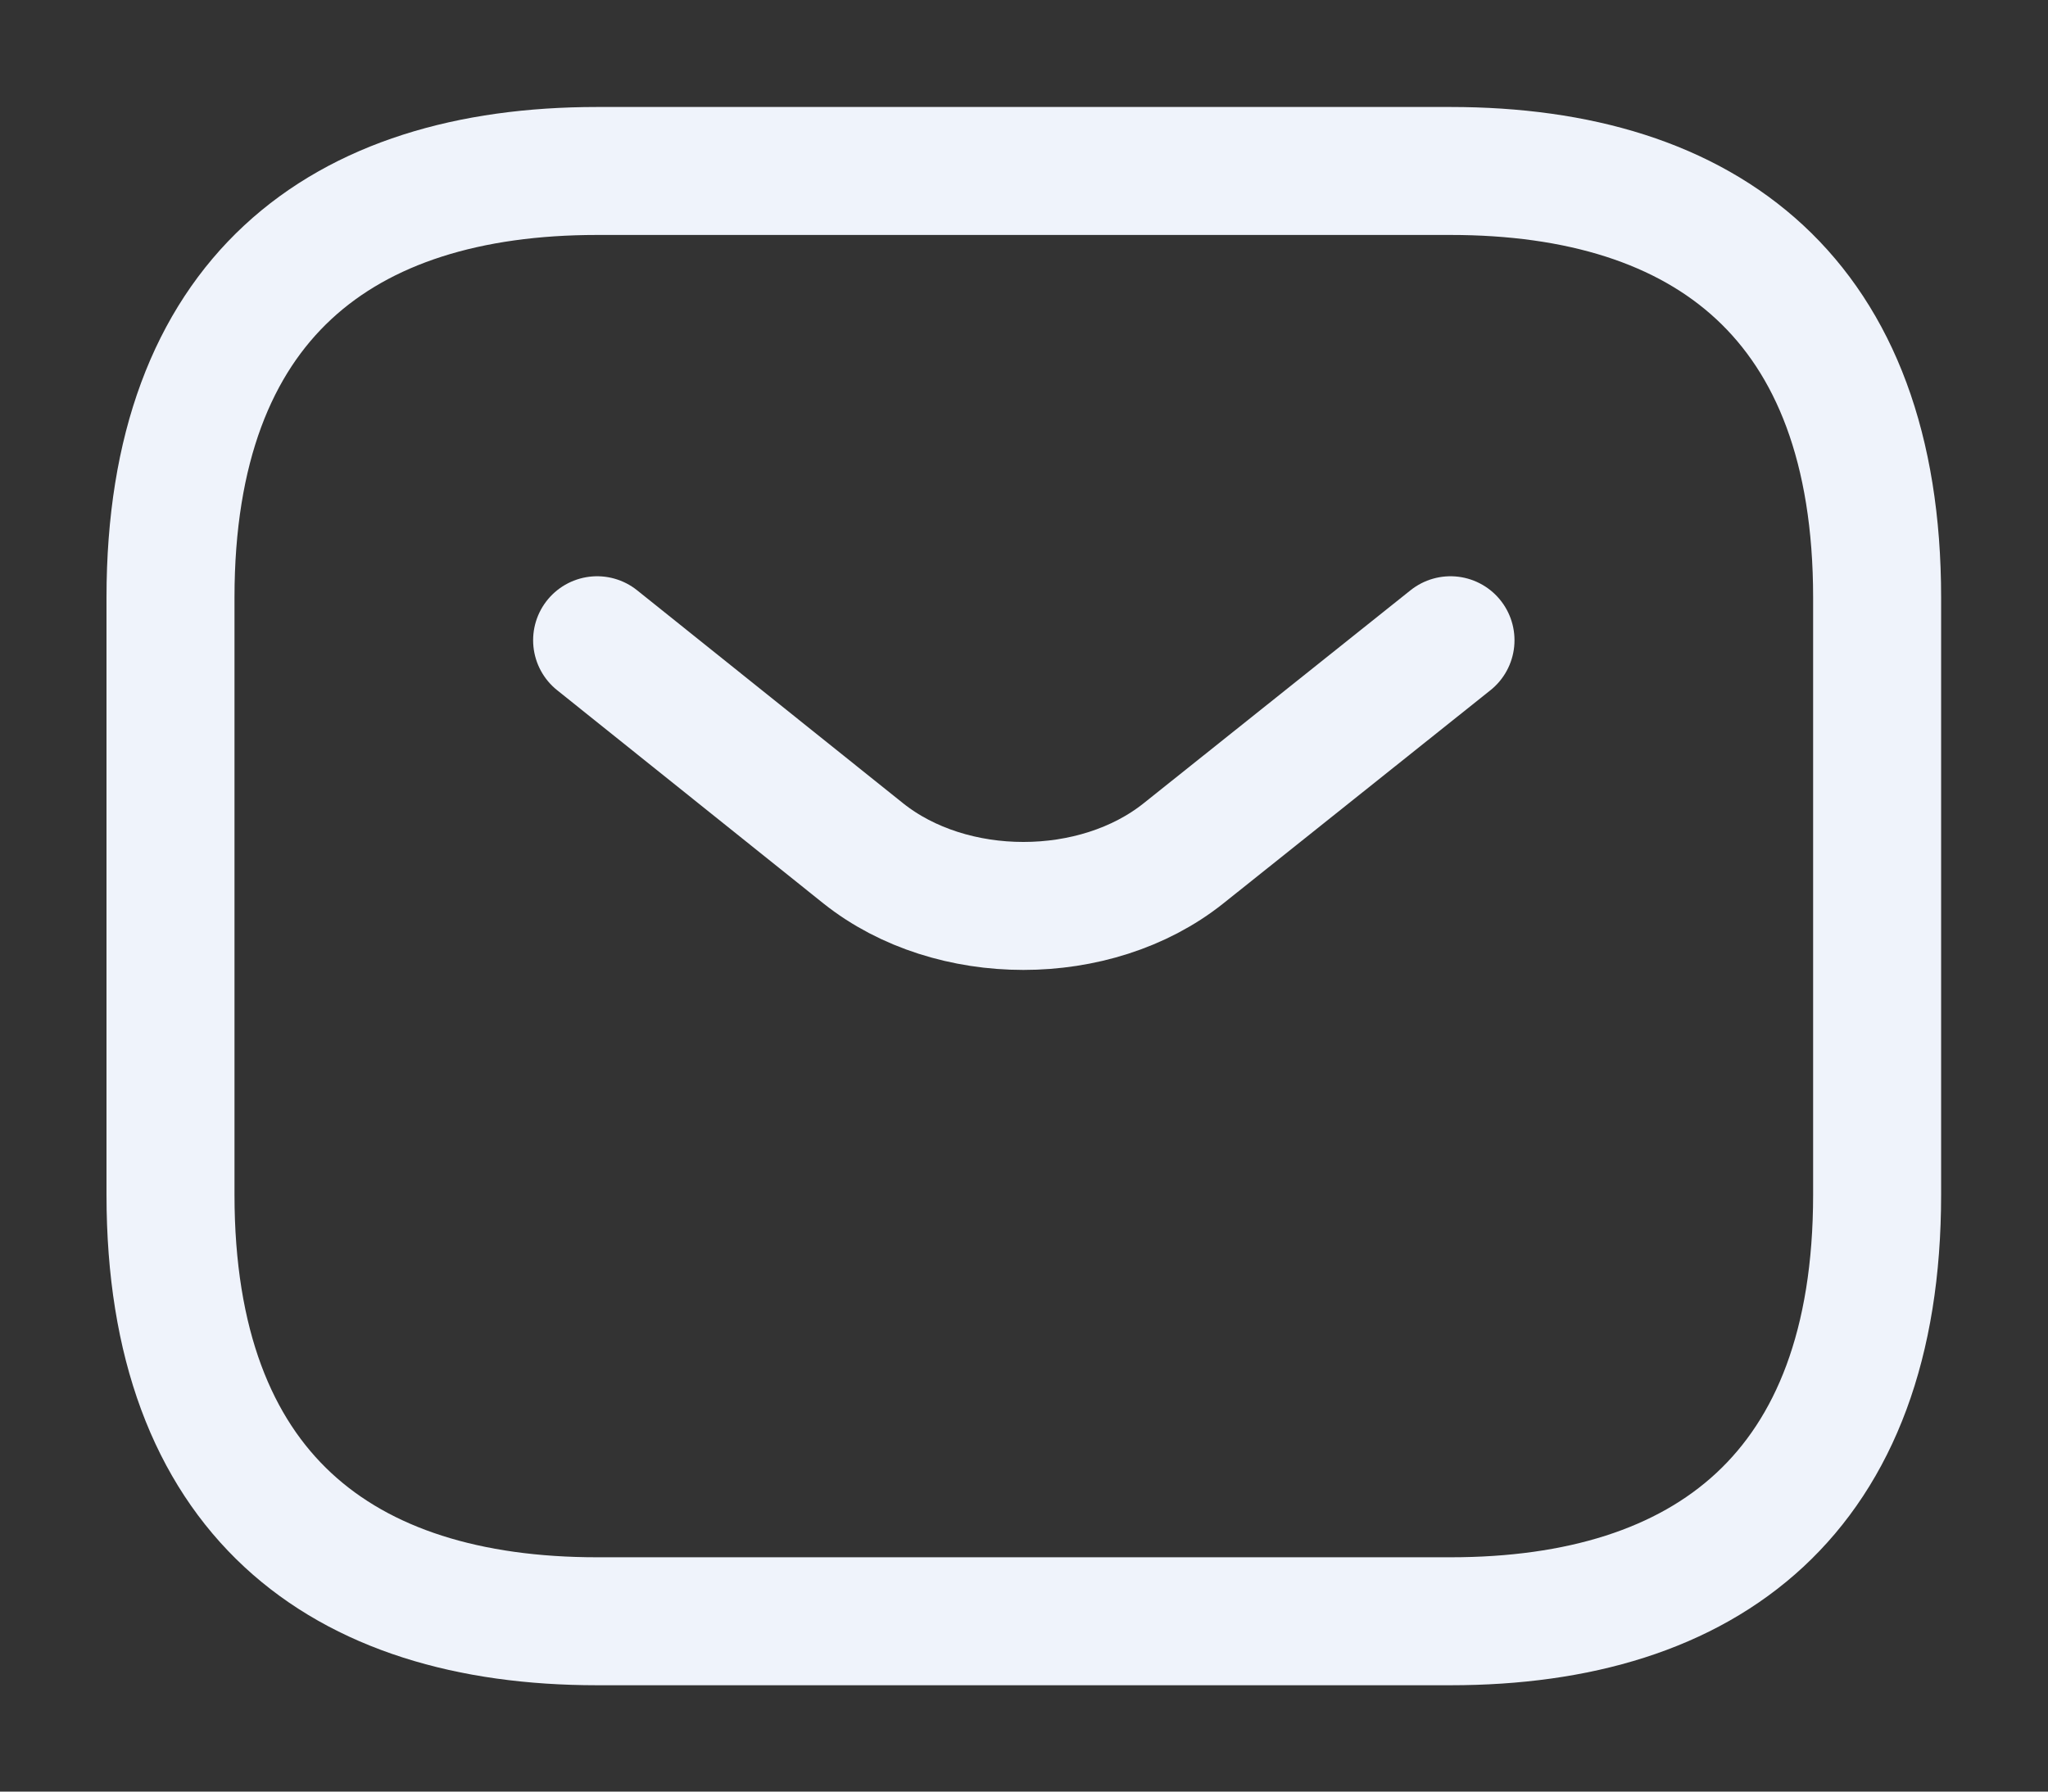
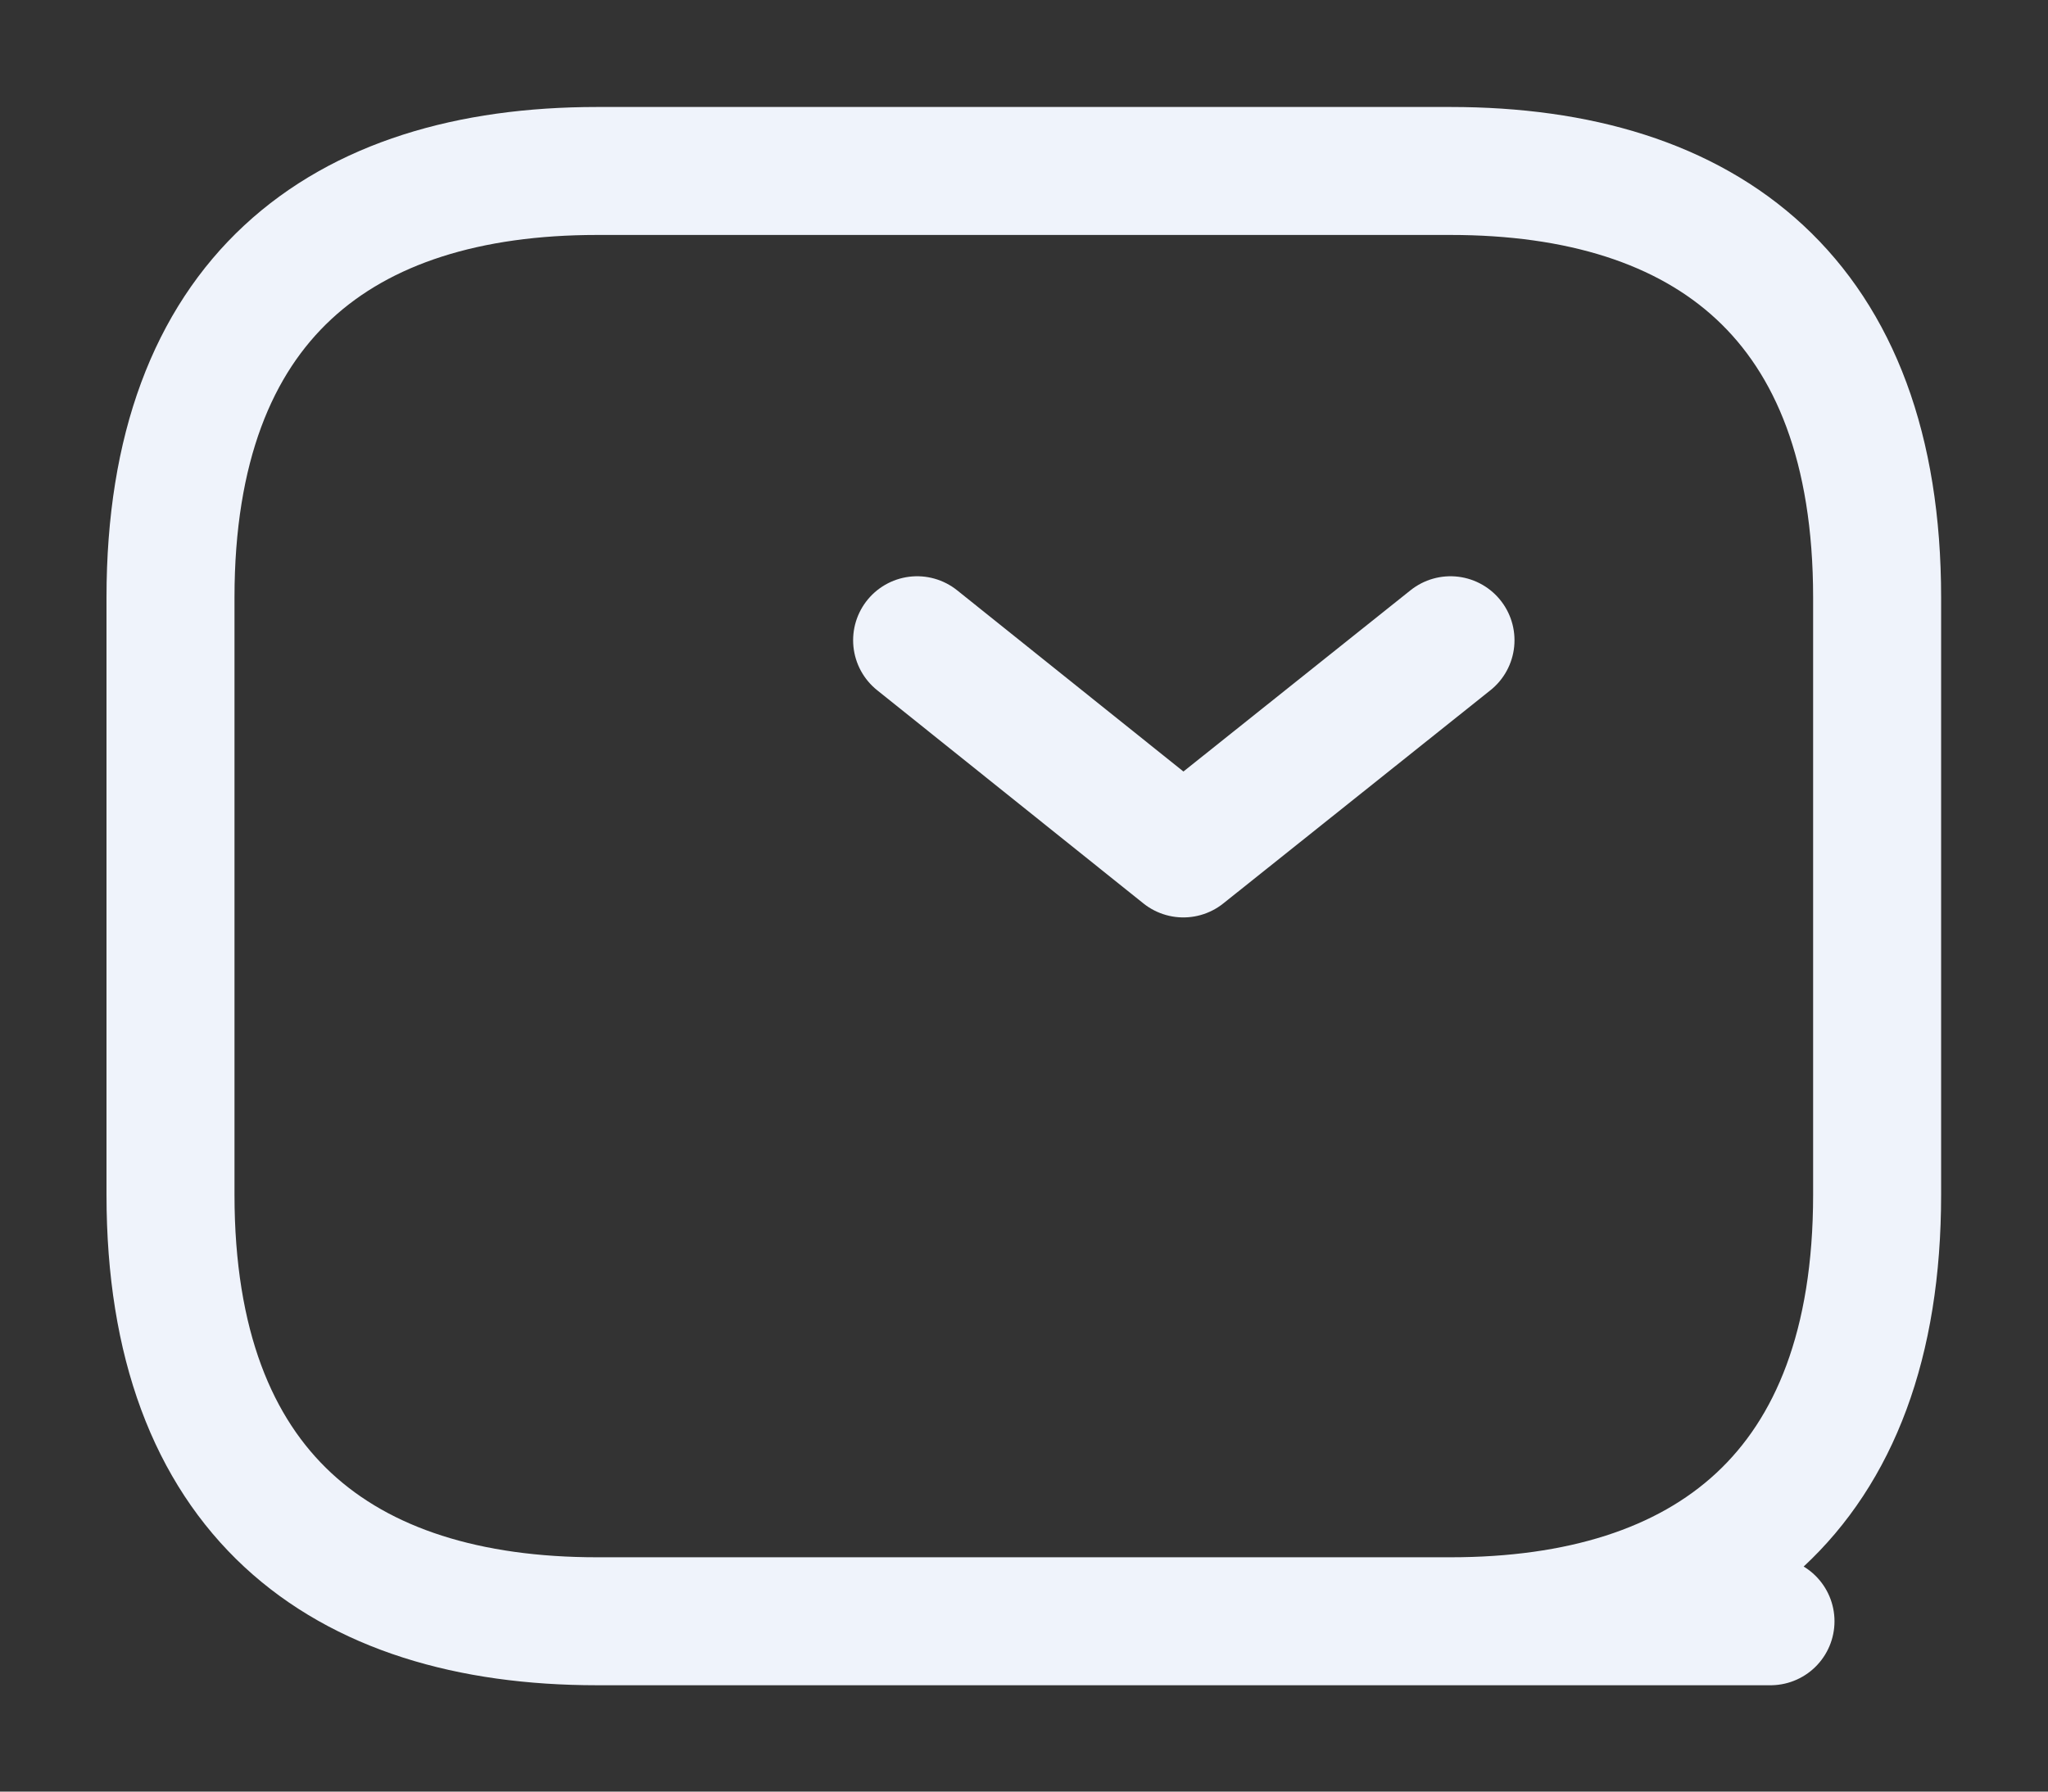
<svg xmlns="http://www.w3.org/2000/svg" width="16" height="14" viewBox="0 0 16 14" fill="none">
  <rect x="0" y="0" width="16" height="14" fill="#333333" stroke="none" />
-   <path d="M11.332 5.003L9.245 6.669c-.686.547-1.813.547-2.5 0l-2.08-1.666m6.667 7.666H4.665c-2 0-3.333-1-3.333-3.333V4.669c0-2.333 1.333-3.333 3.333-3.333h6.667c2 0 3.333 1 3.333 3.333v4.667c0 2.333-1.333 3.333-3.333 3.333z" stroke="#EFF3FB" stroke-linecap="round" stroke-linejoin="round" />
+   <path d="M11.332 5.003L9.245 6.669l-2.08-1.666m6.667 7.666H4.665c-2 0-3.333-1-3.333-3.333V4.669c0-2.333 1.333-3.333 3.333-3.333h6.667c2 0 3.333 1 3.333 3.333v4.667c0 2.333-1.333 3.333-3.333 3.333z" stroke="#EFF3FB" stroke-linecap="round" stroke-linejoin="round" />
</svg>